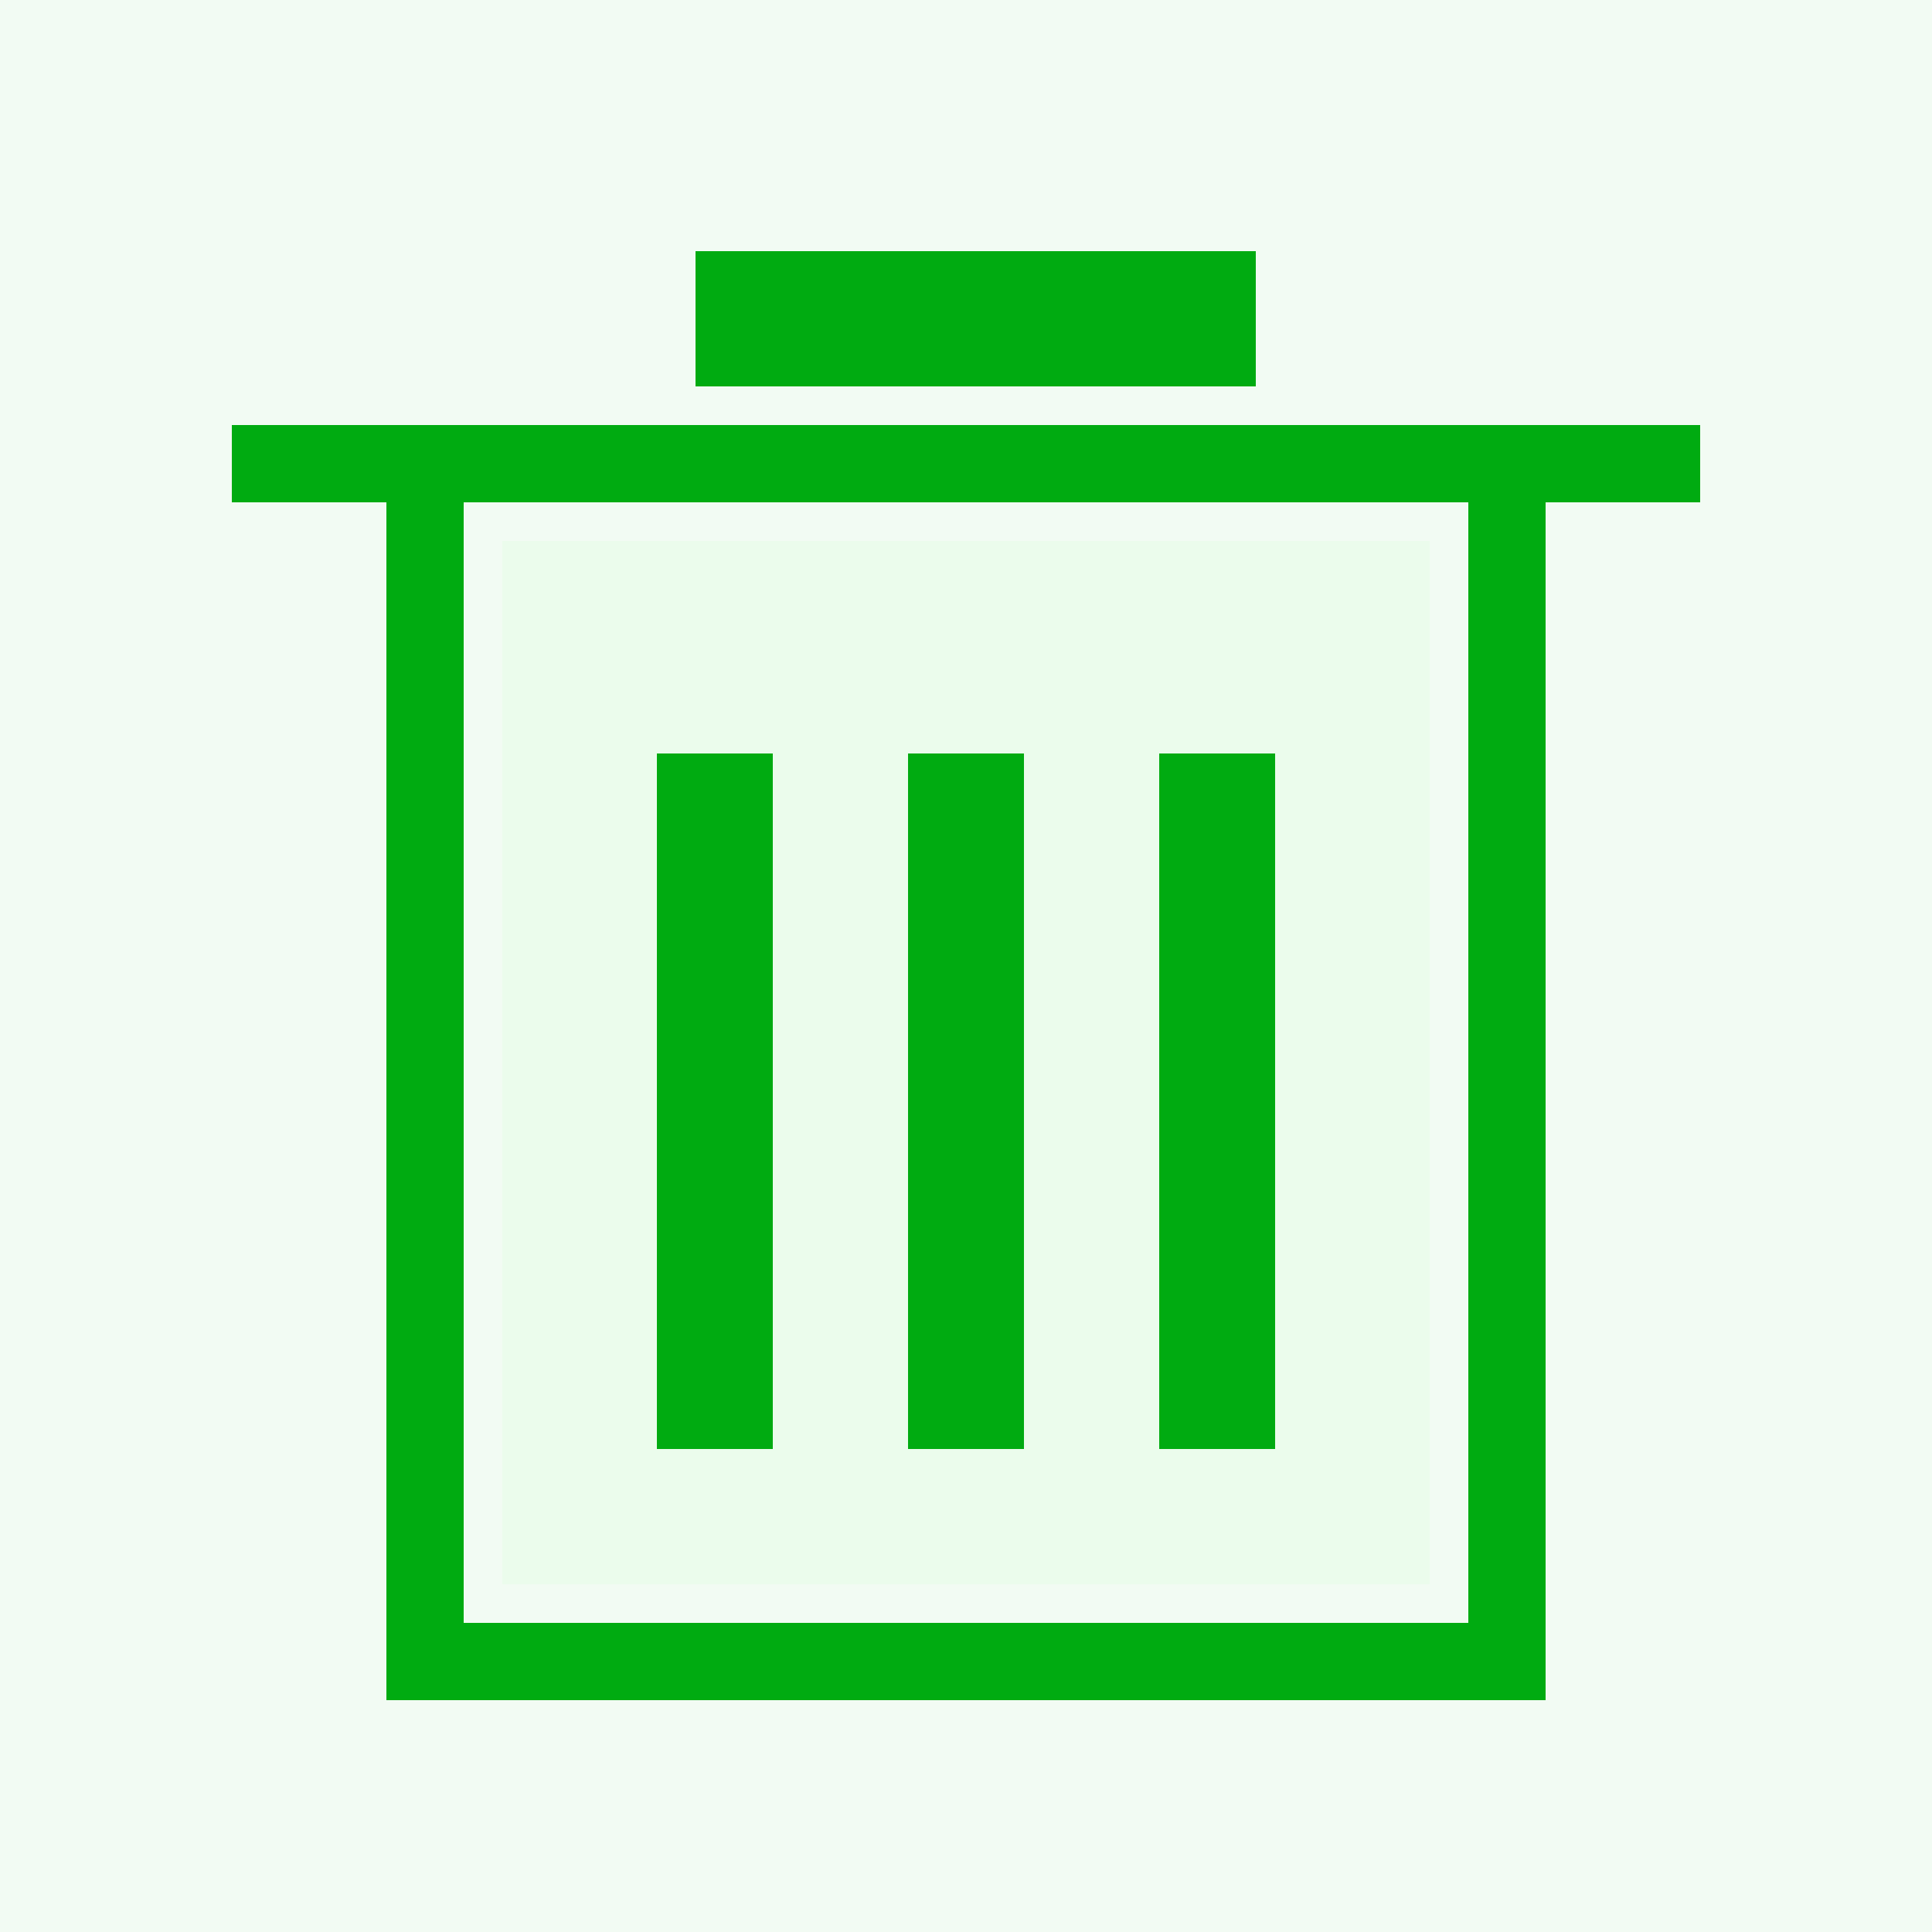
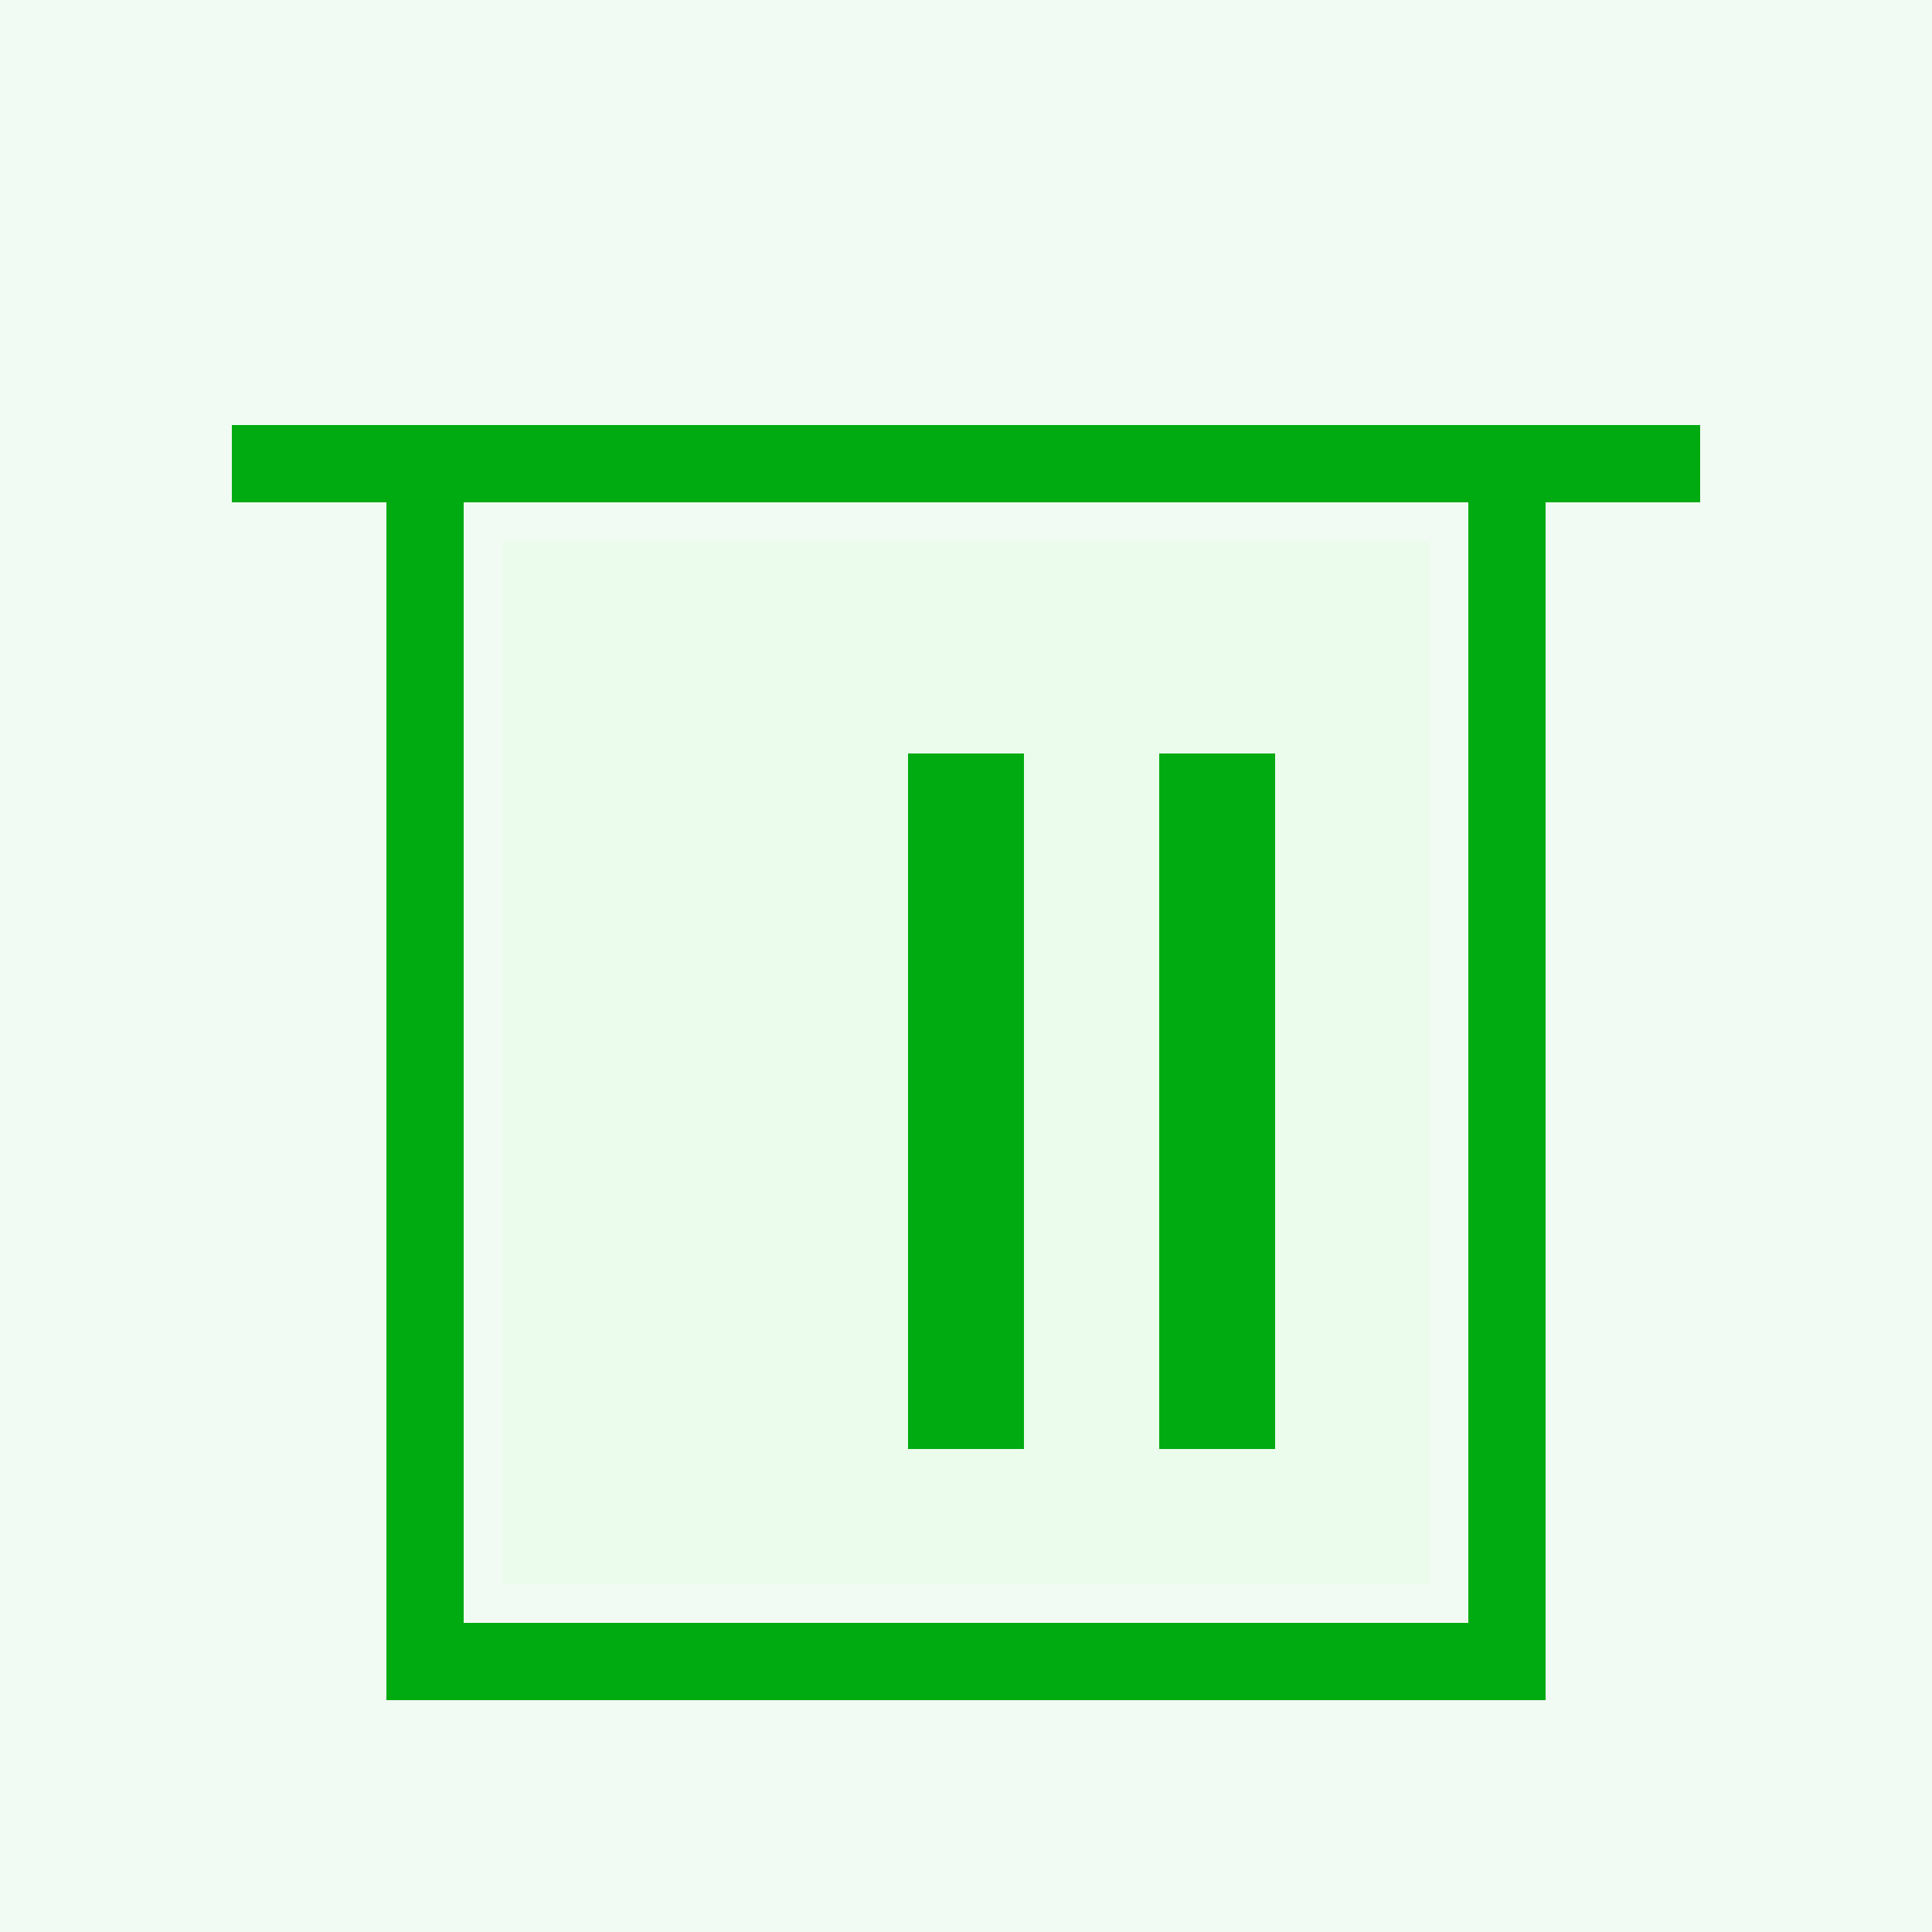
<svg xmlns="http://www.w3.org/2000/svg" width="100" height="100" viewBox="0 0 100 100" fill="none">
  <rect width="100" height="100" fill="#F2FBF3" />
  <path d="M74 28V82H26V28H74Z" fill="#EBFCEC" />
-   <rect x="34" y="39" width="6" height="36" fill="#00AB11" />
  <rect x="47" y="39" width="6" height="36" fill="#00AB11" />
  <rect x="60" y="39" width="6" height="36" fill="#00AB11" />
  <path d="M22 24H78M22 24V86H78V24M22 24H12M78 24H88" stroke="#00AB11" stroke-width="4" />
-   <rect x="36" y="13" width="29" height="7" fill="#00AB11" />
</svg>